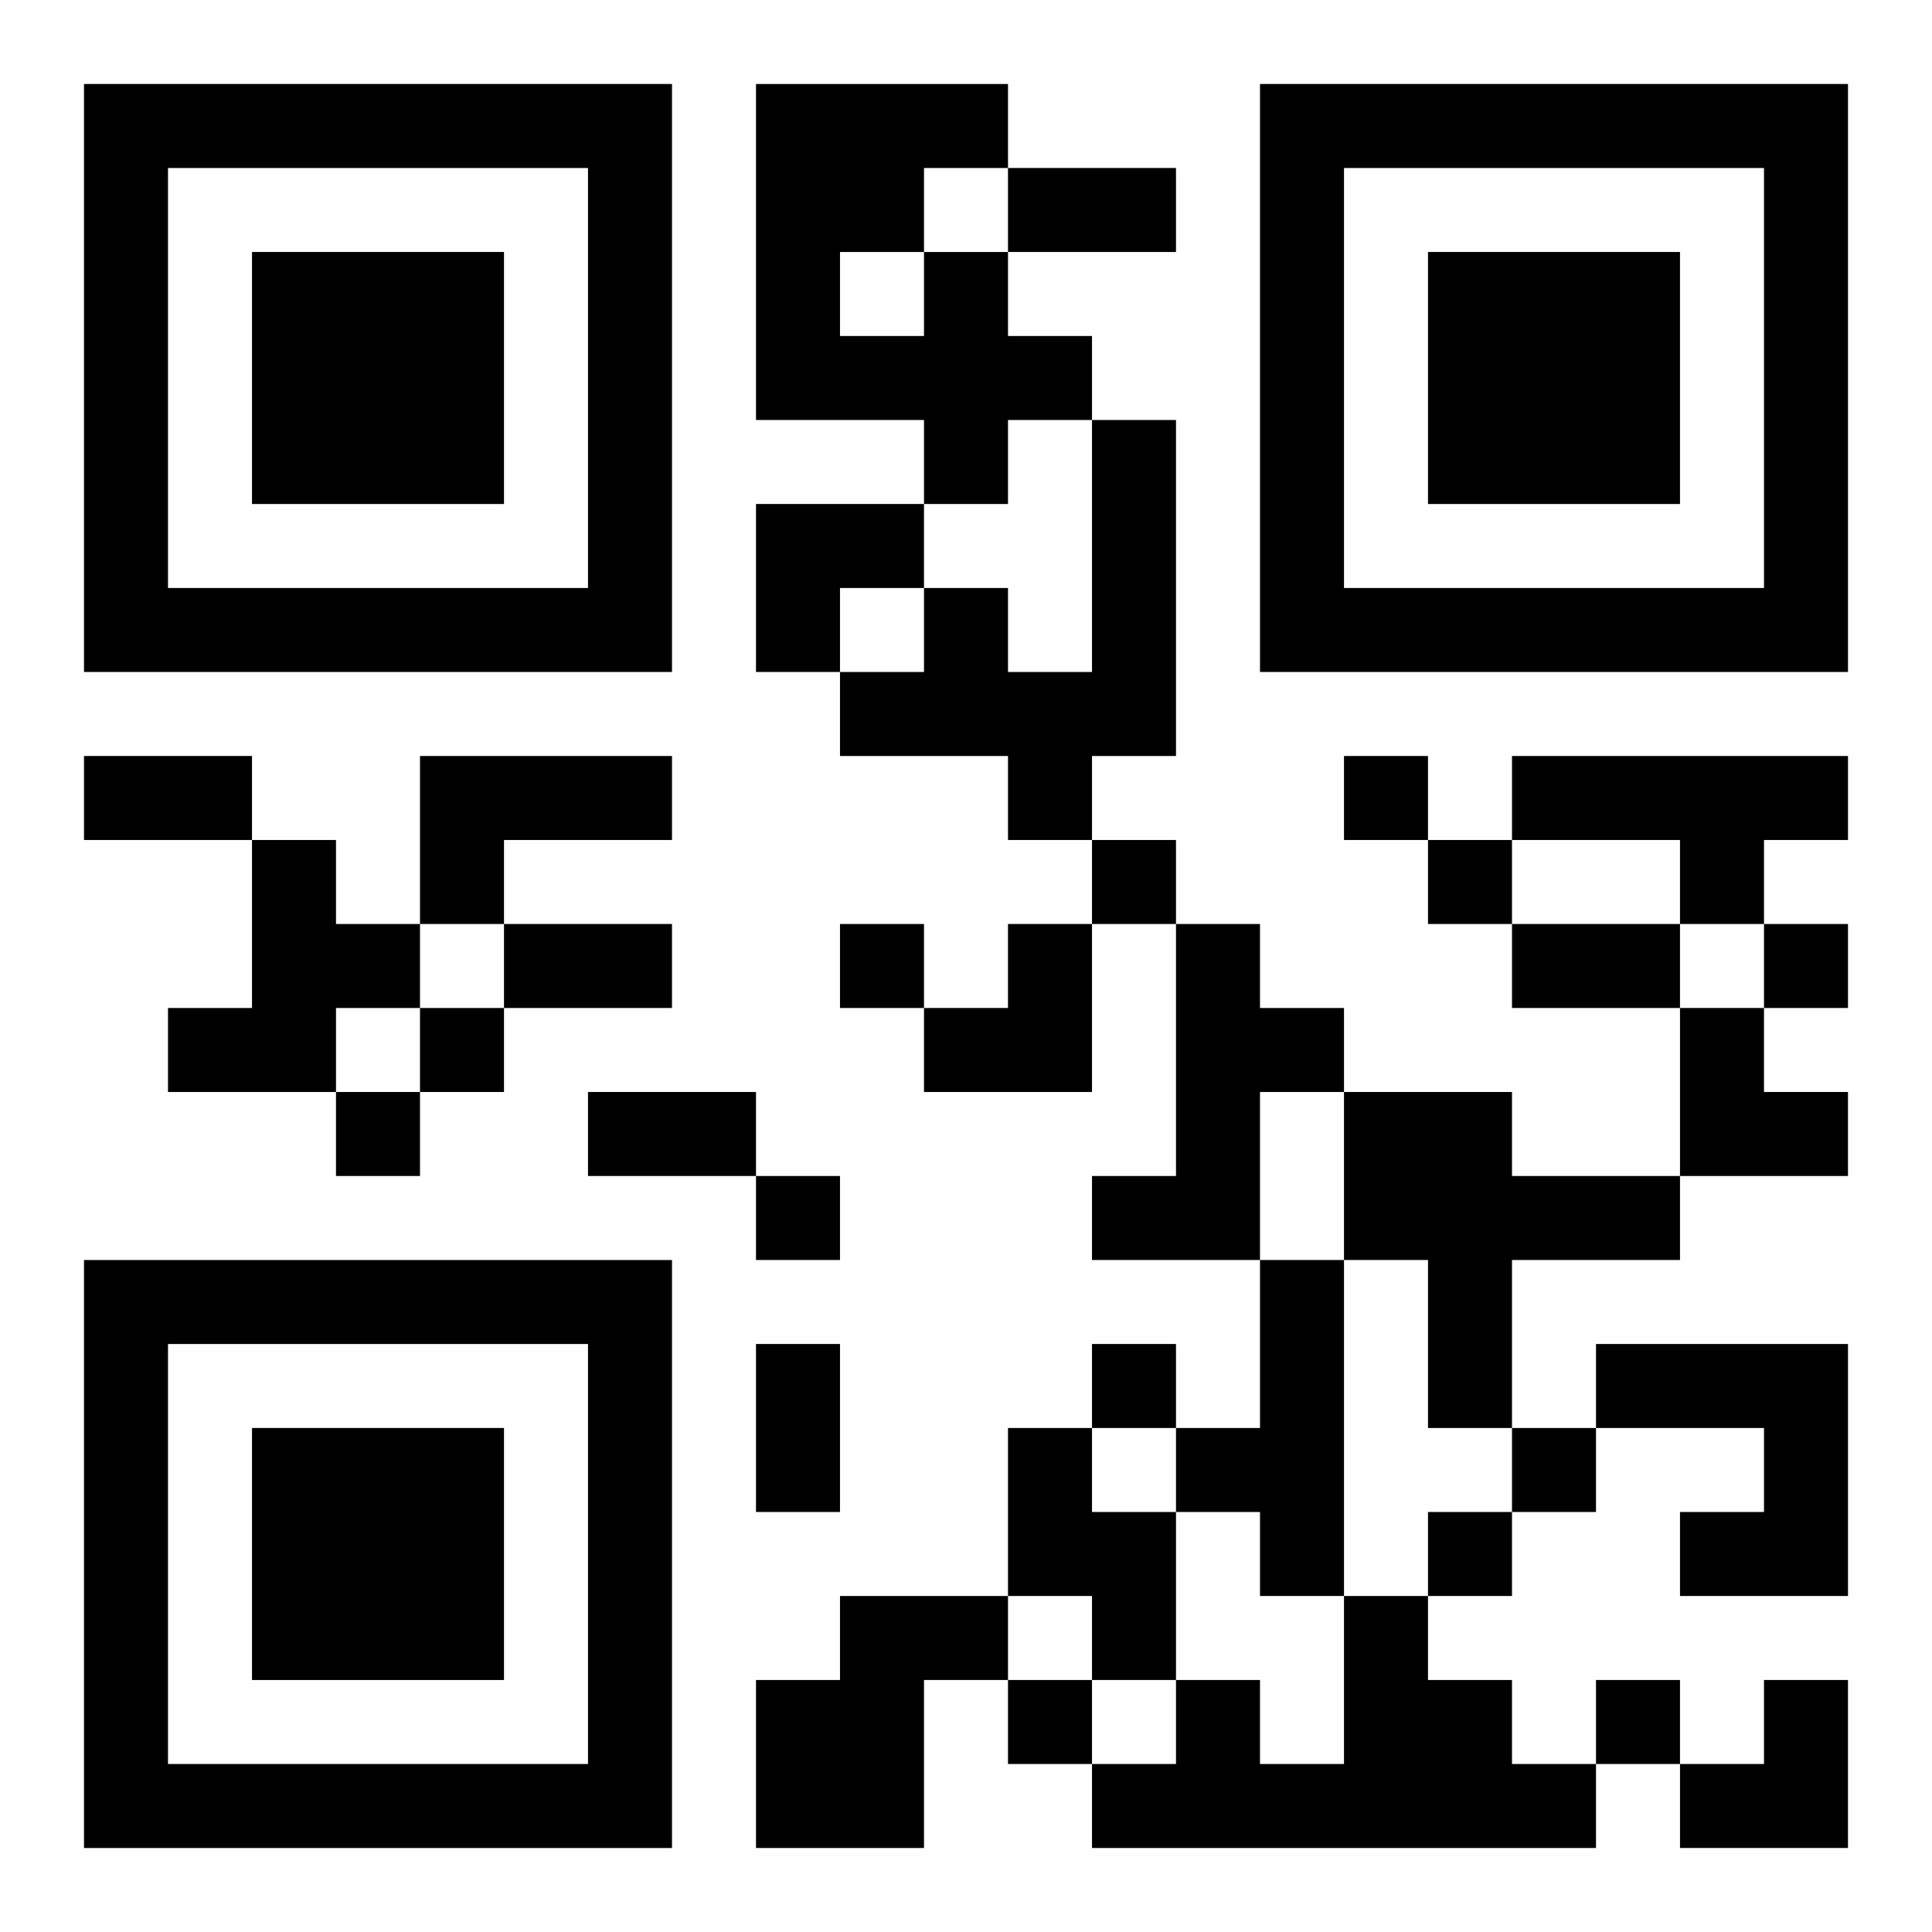
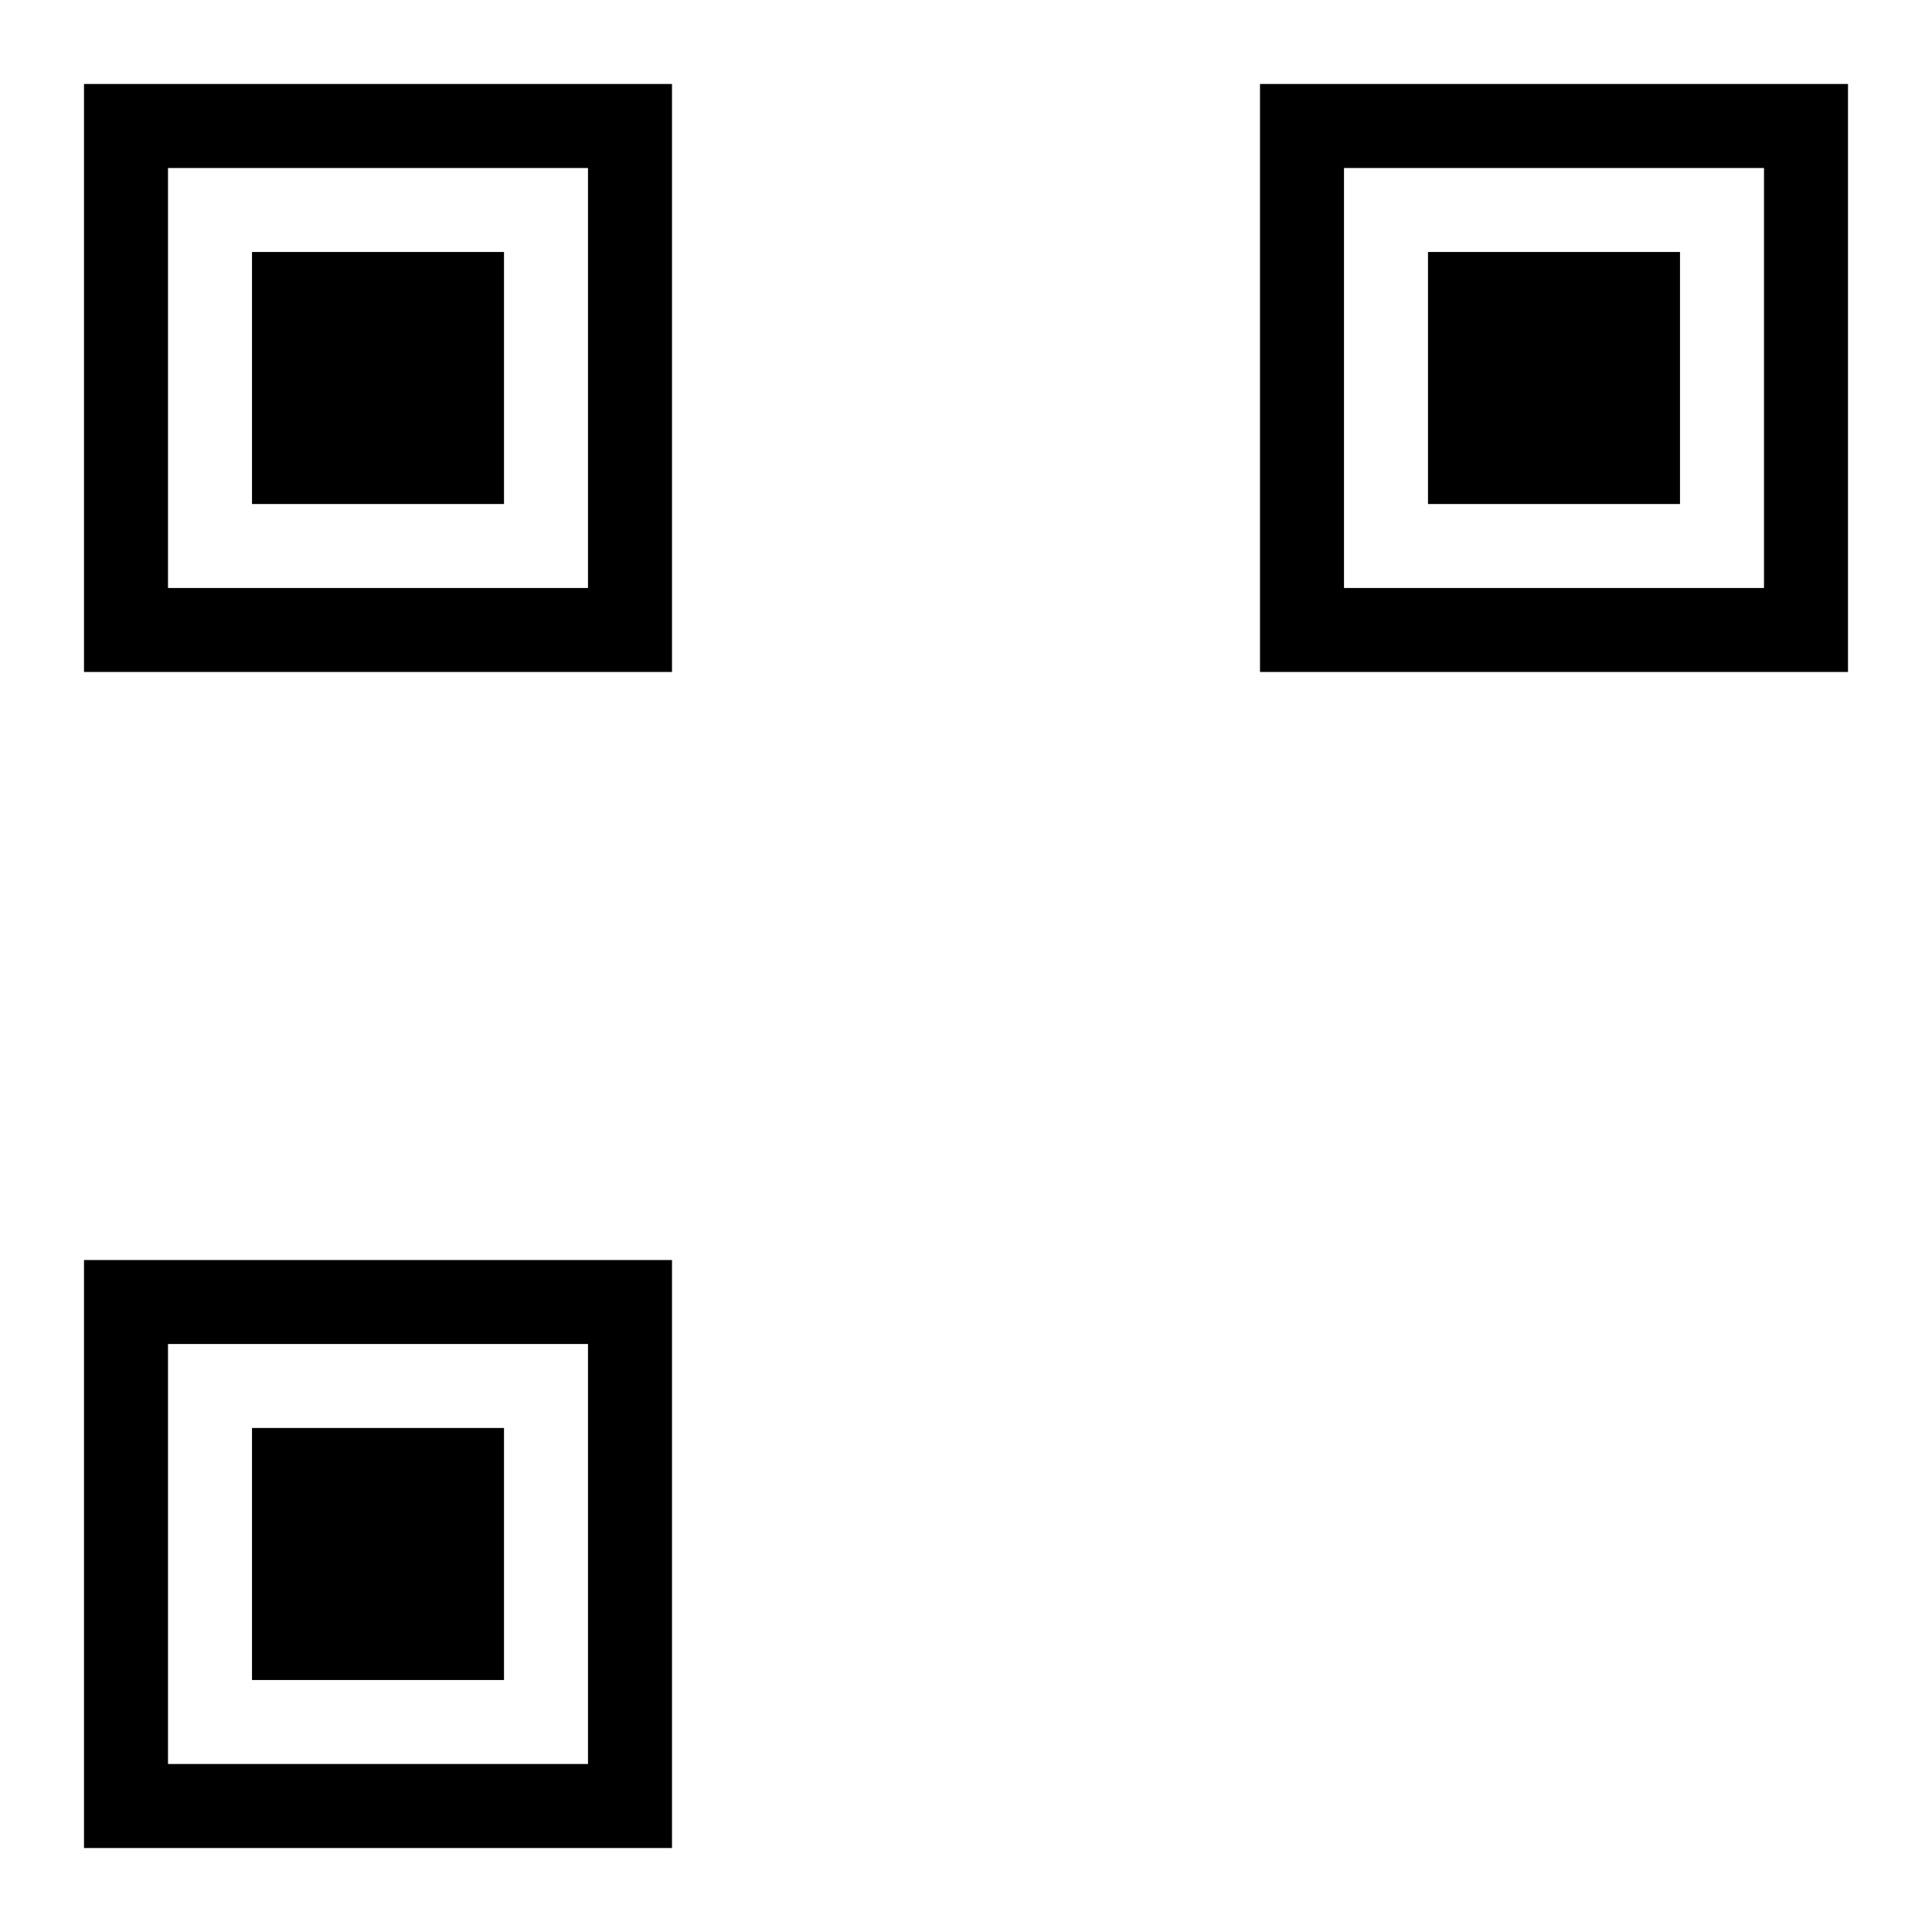
<svg xmlns="http://www.w3.org/2000/svg" xmlns:xlink="http://www.w3.org/1999/xlink" width="250" height="250" baseProfile="full" version="1.1" viewBox="-1 -1 23 23">
  <symbol id="a">
    <path d="m0 7v7h7v-7h-7zm1 1h5v5h-5v-5zm1 1v3h3v-3h-3z" />
  </symbol>
  <use y="-7" xlink:href="#a" />
  <use y="7" xlink:href="#a" />
  <use x="14" y="-7" xlink:href="#a" />
-   <path d="m10 2h1v1h1v1h-1v1h-1v-1h-2v-4h3v1h-1v1m-1 0v1h1v-1h-1m3 2h1v4h-1v1h-1v-1h-2v-1h1v-1h1v1h1v-3m-8 4h3v1h-2v1h-1v-2m13 0h4v1h-1v1h-1v-1h-2v-1m-15 1h1v1h1v1h-1v1h-2v-1h1v-2m11 1h1v1h1v1h-1v2h-2v-1h1v-3m2 2h2v1h2v1h-2v2h-1v-2h-1v-2m-1 2h1v4h-1v-1h-1v-1h1v-2m4 1h3v3h-2v-1h1v-1h-2v-1m-7 1h1v1h1v2h-1v-1h-1v-2m-2 2h2v1h-1v2h-2v-2h1v-1m6 0h1v1h1v1h1v1h-6v-1h1v-1h1v1h1v-2m0-10v1h1v-1h-1m-3 1v1h1v-1h-1m4 0v1h1v-1h-1m-7 1v1h1v-1h-1m11 0v1h1v-1h-1m-16 1v1h1v-1h-1m-1 1v1h1v-1h-1m5 1v1h1v-1h-1m4 2v1h1v-1h-1m5 1v1h1v-1h-1m-1 1v1h1v-1h-1m-5 2v1h1v-1h-1m7 0v1h1v-1h-1m-7-18h2v1h-2v-1m-11 7h2v1h-2v-1m5 2h2v1h-2v-1m12 0h2v1h-2v-1m-11 2h2v1h-2v-1m2 3h1v2h-1v-2m0-10h2v1h-1v1h-1zm2 5m1 0h1v2h-2v-1h1zm8 1h1v1h1v1h-2zm0 8m1 0h1v2h-2v-1h1z" />
</svg>